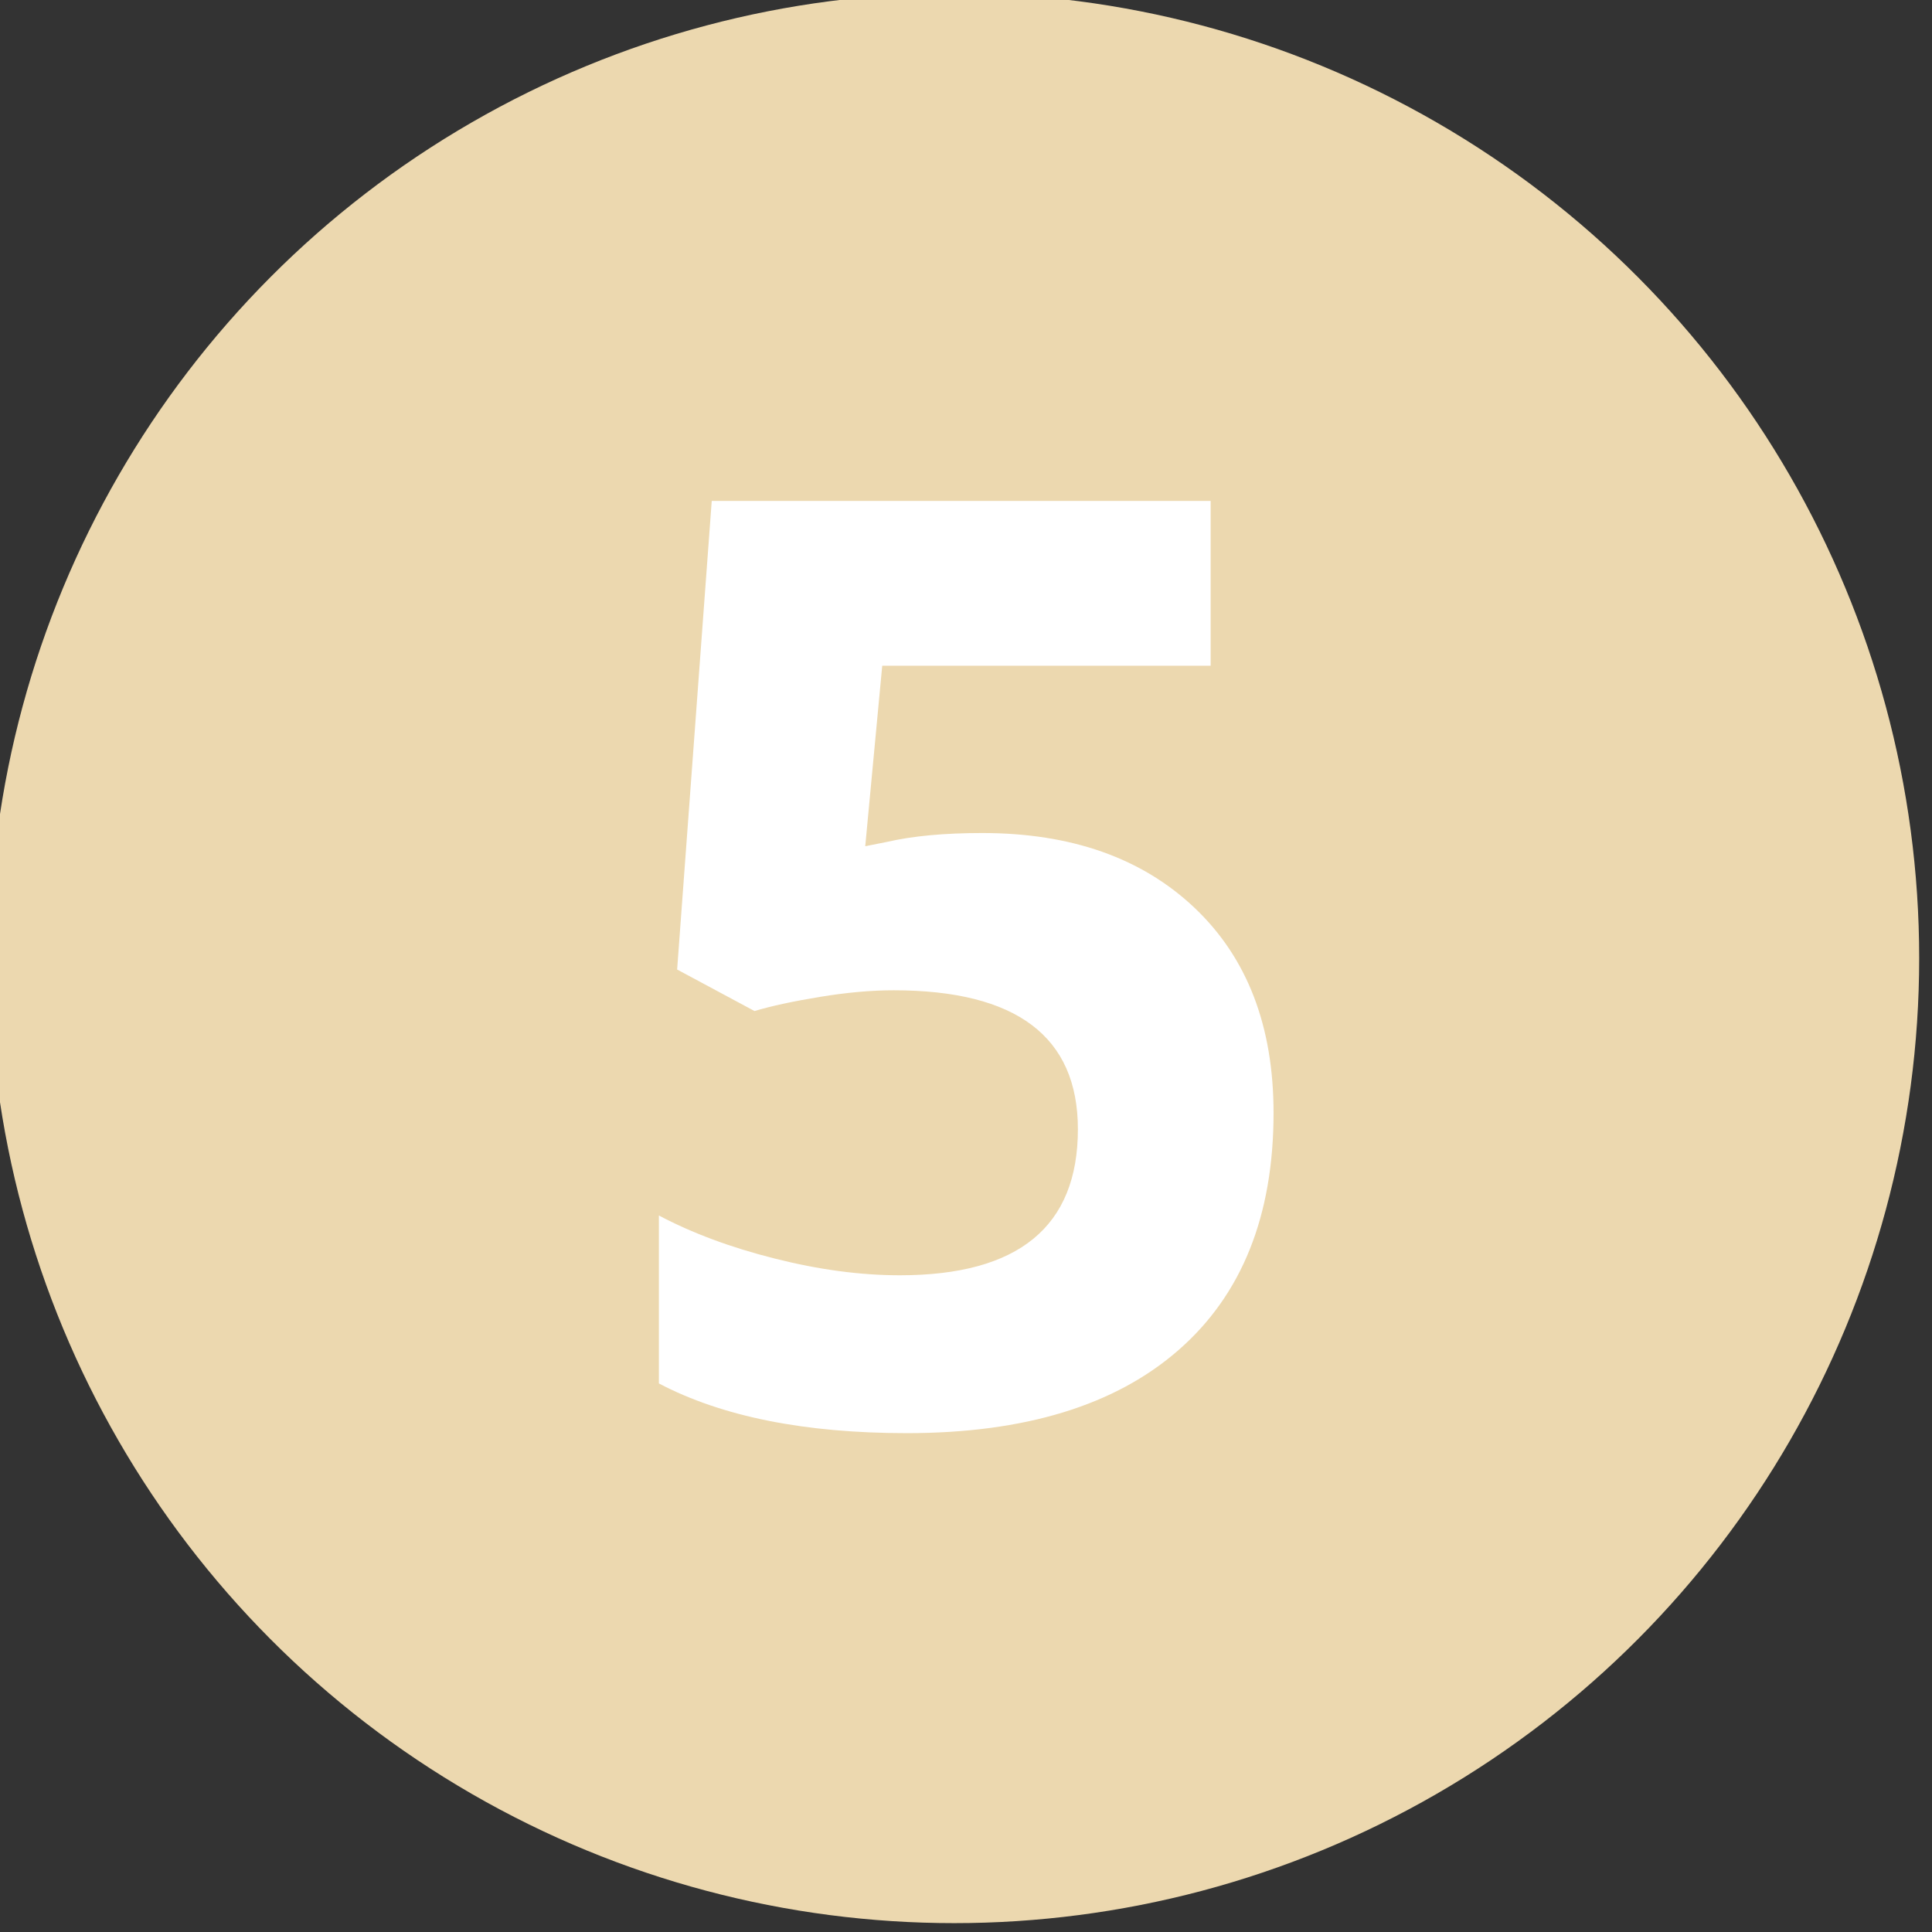
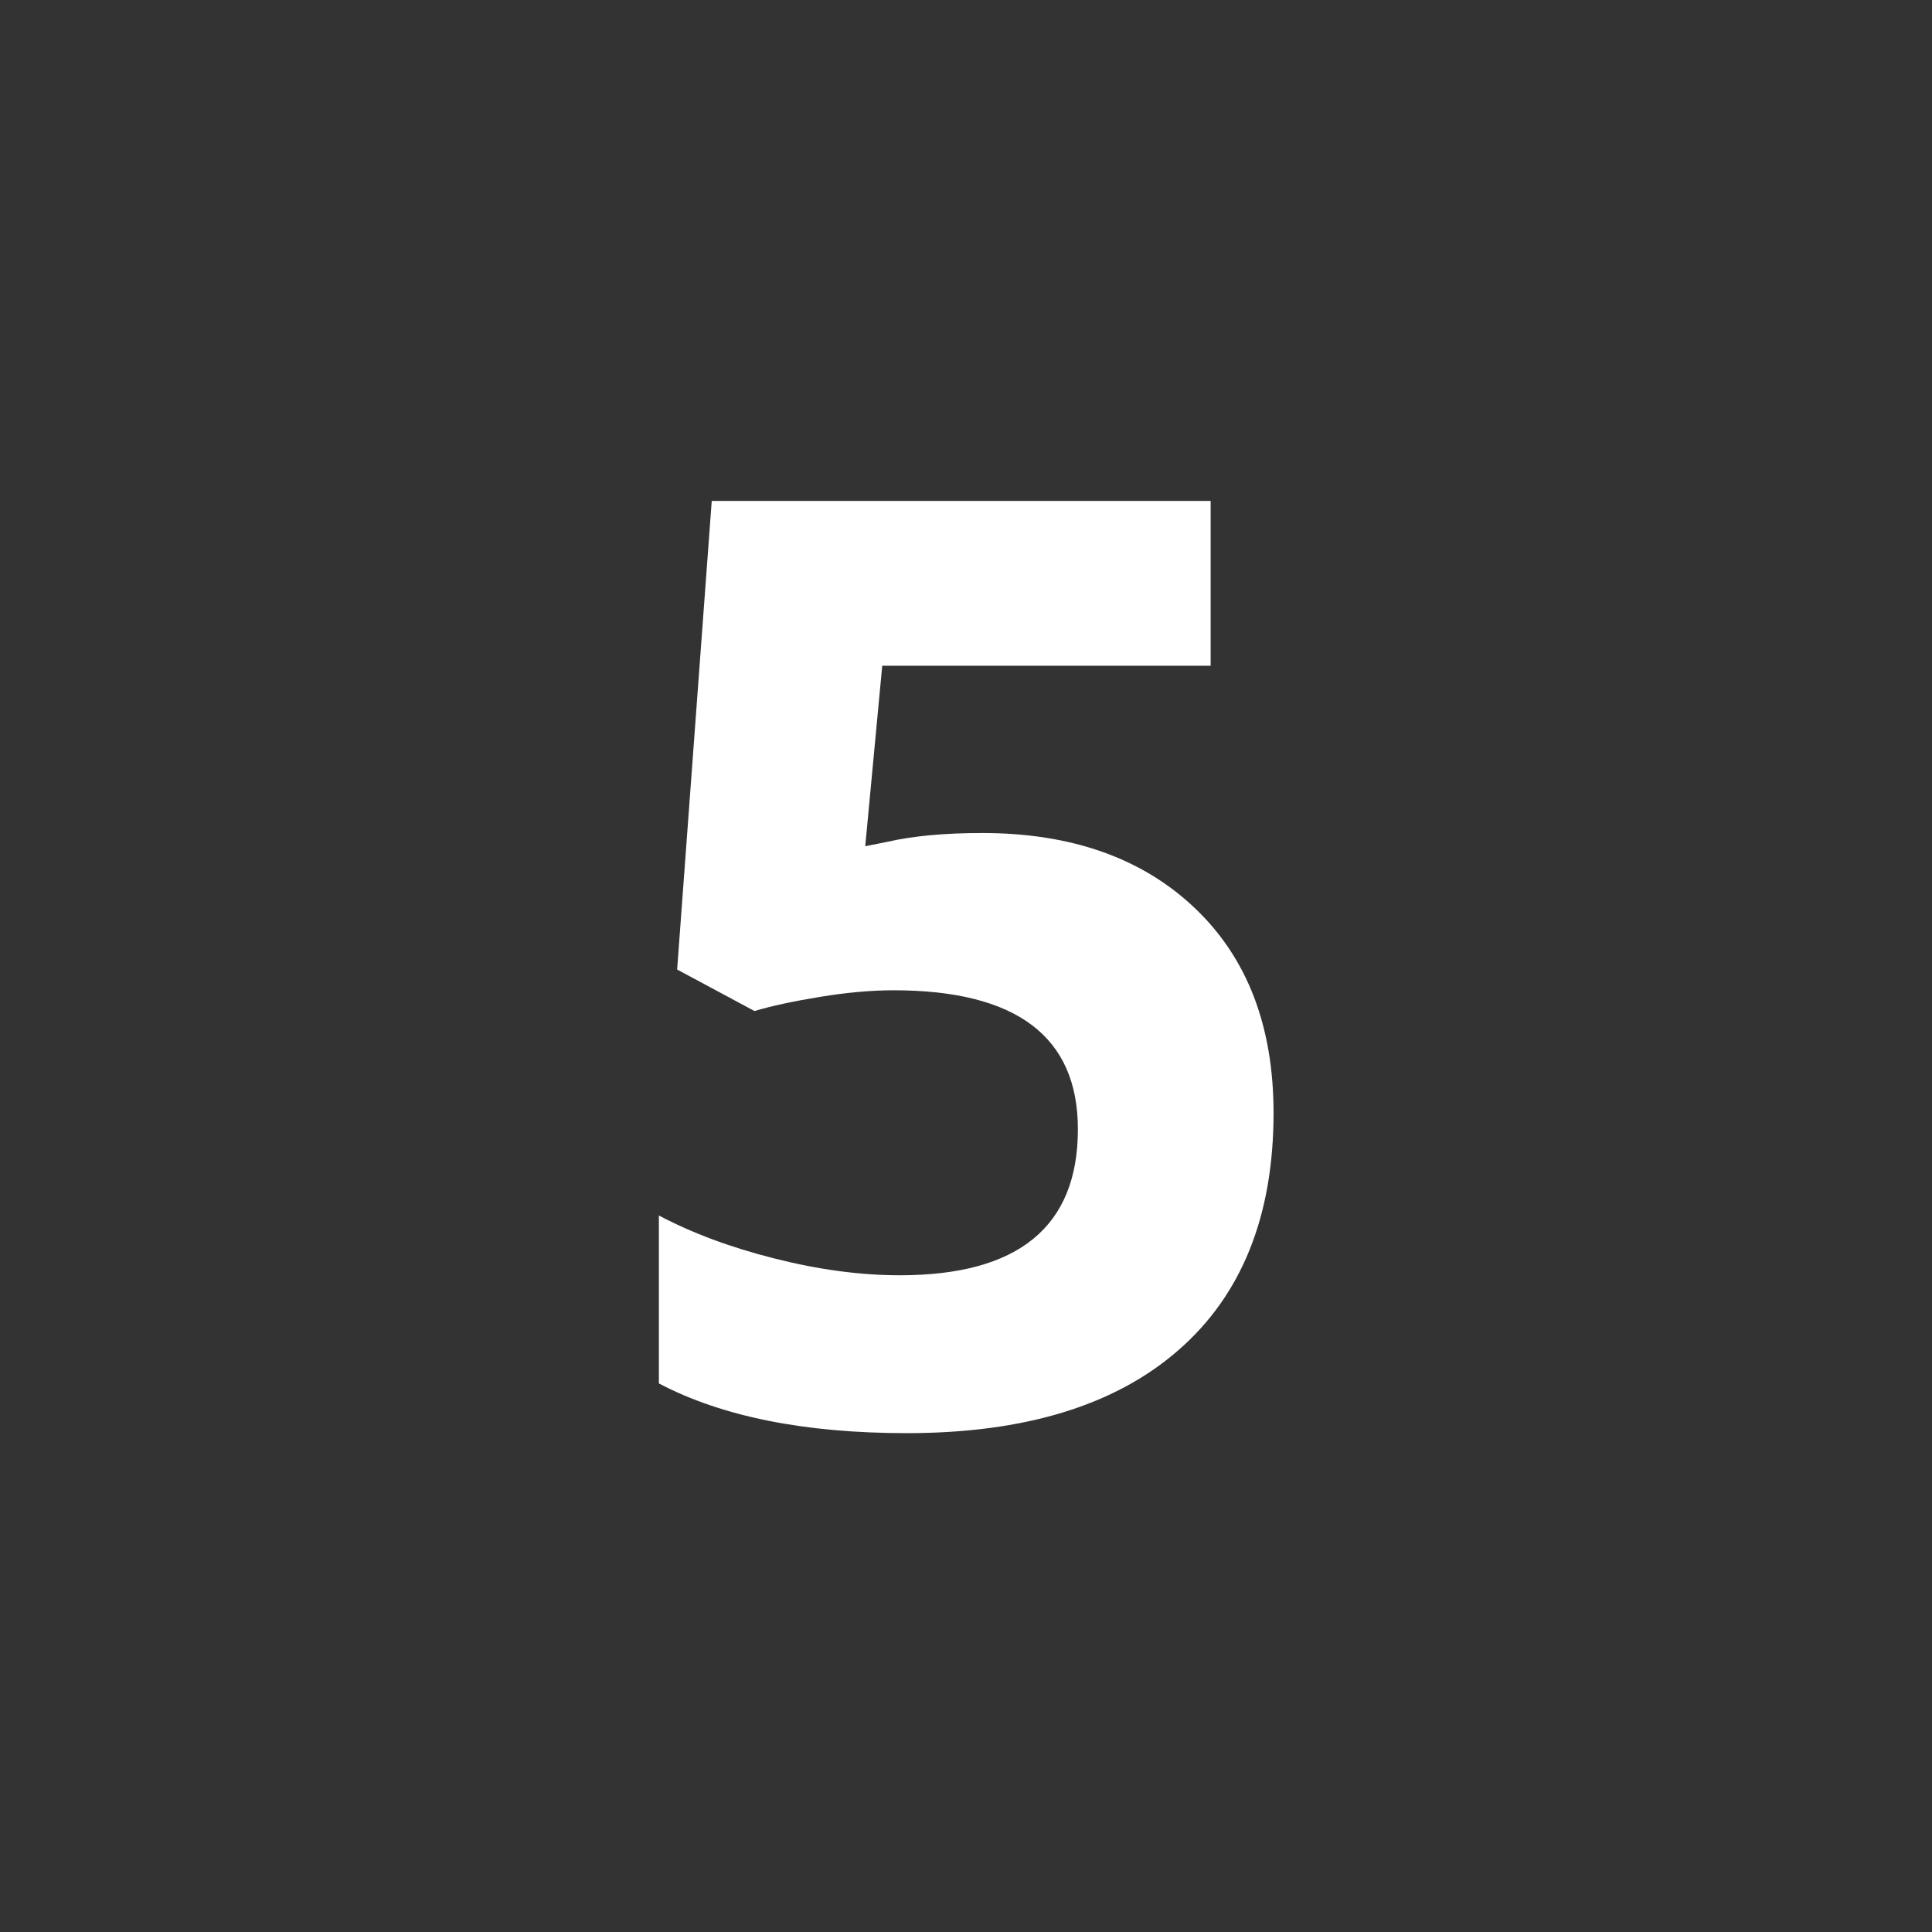
<svg xmlns="http://www.w3.org/2000/svg" width="100%" height="100%" viewBox="0 0 72 72" version="1.1" xml:space="preserve" style="fill-rule:evenodd;clip-rule:evenodd;stroke-linejoin:round;stroke-miterlimit:2;">
  <rect x="0" y="0" width="72" height="72" fill="#333333" stroke="none" />
  <g transform="matrix(1,0,0,1,-1719.04,-3599.2)">
    <g transform="matrix(1,0,0,1,-8308.15,154.689)">
      <g transform="matrix(0.582,0,0,0.582,7127.27,1595.58)">
-         <circle cx="5043.78" cy="3238.21" r="61.791" style="fill:rgb(236,216,175);" />
-       </g>
+         </g>
    </g>
    <g transform="matrix(1,0,0,1,-8308.15,154.689)">
      <g transform="matrix(0.331,0,0,0.408,9949.46,3076.24)">
        <path d="M345.426,978.714C355.437,978.714 363.406,980.993 369.333,985.551C375.259,990.11 378.222,996.353 378.222,1004.28C378.222,1013.67 374.657,1020.89 367.526,1025.94C360.396,1031 350.196,1033.53 336.926,1033.53C325.404,1033.53 316.101,1032.01 309.018,1028.99L309.018,1013.65C312.749,1015.25 317.093,1016.57 322.051,1017.58C327.01,1018.6 331.708,1019.11 336.147,1019.11C349.511,1019.11 356.193,1014.66 356.193,1005.77C356.193,997.31 349.275,993.078 335.439,993.078C332.936,993.078 330.174,993.279 327.151,993.681C324.129,994.083 321.674,994.514 319.785,994.974L311.072,991.182L314.968,948.378L371.139,948.378L371.139,963.432L334.164,963.432L332.251,979.921L334.73,979.519C337.611,978.983 341.176,978.714 345.426,978.714Z" style="fill:white;fill-rule:nonzero;" />
      </g>
    </g>
  </g>
</svg>